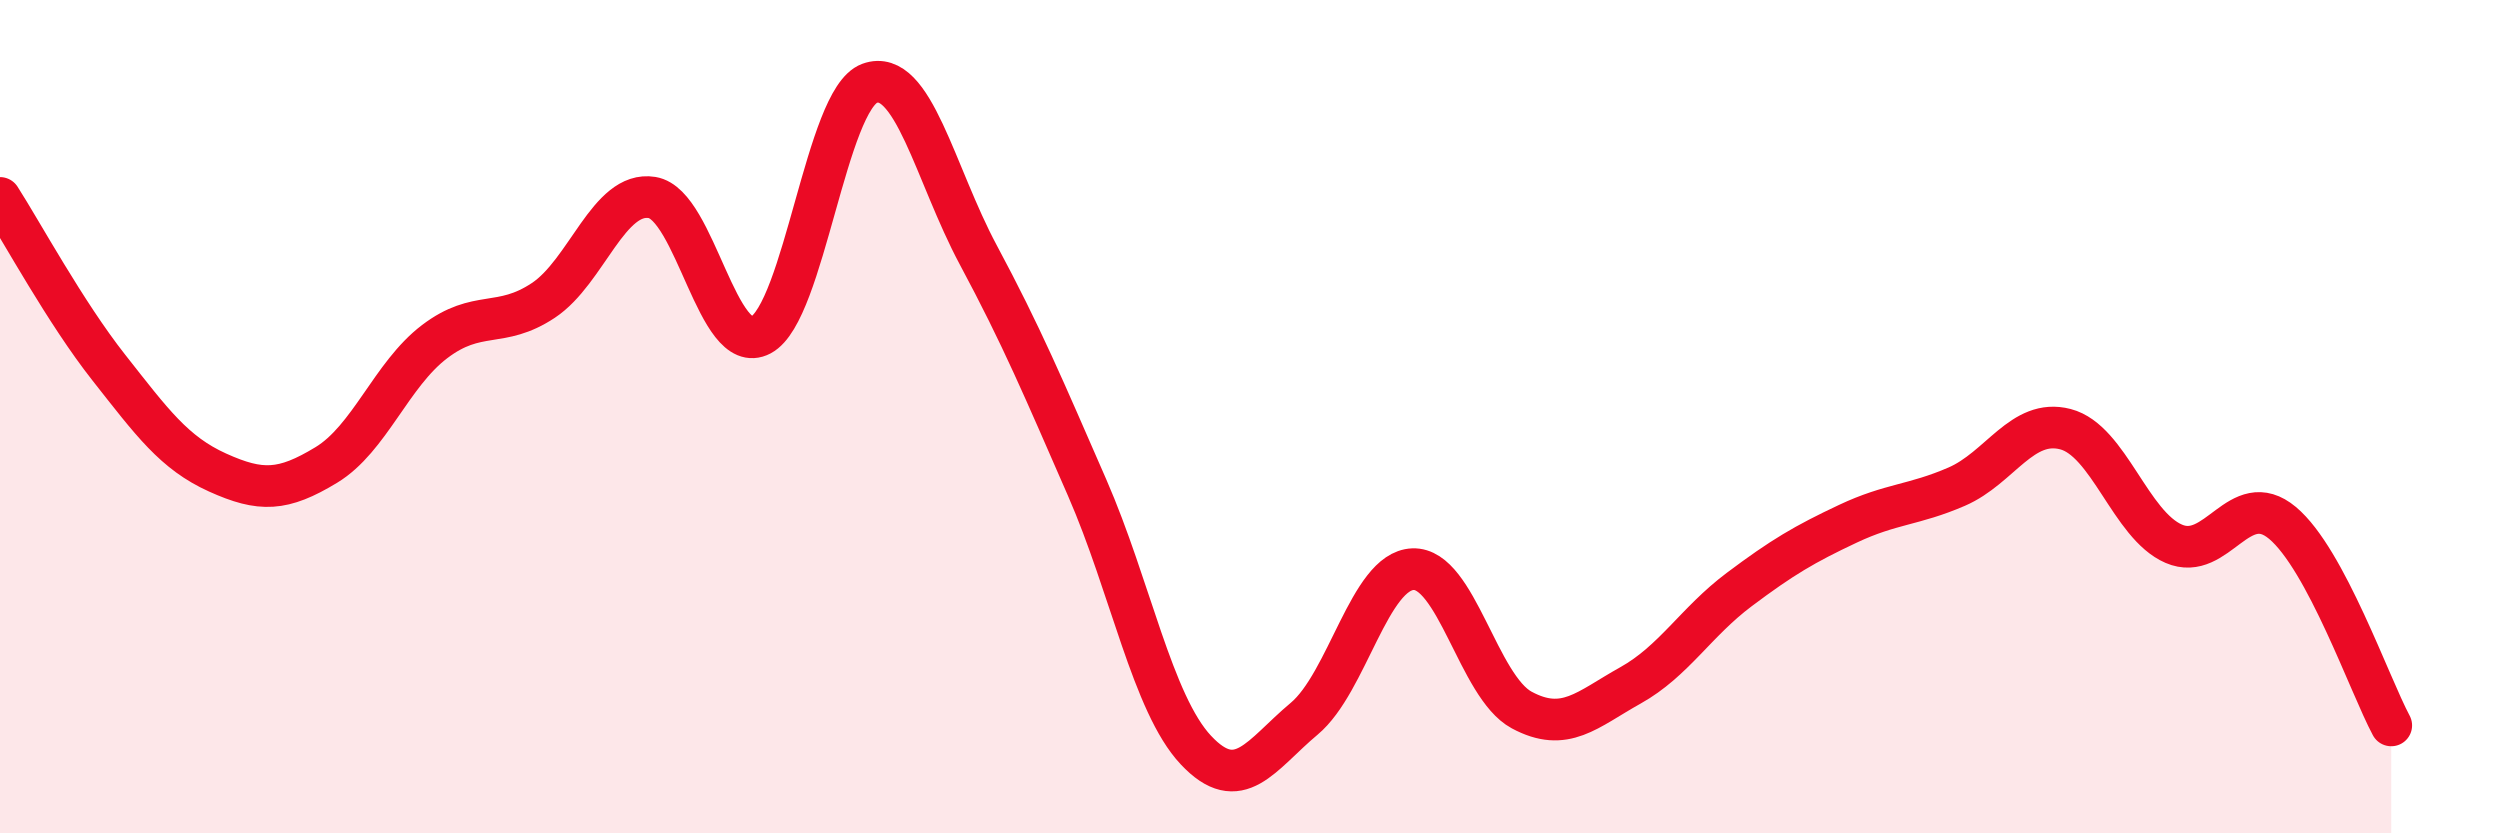
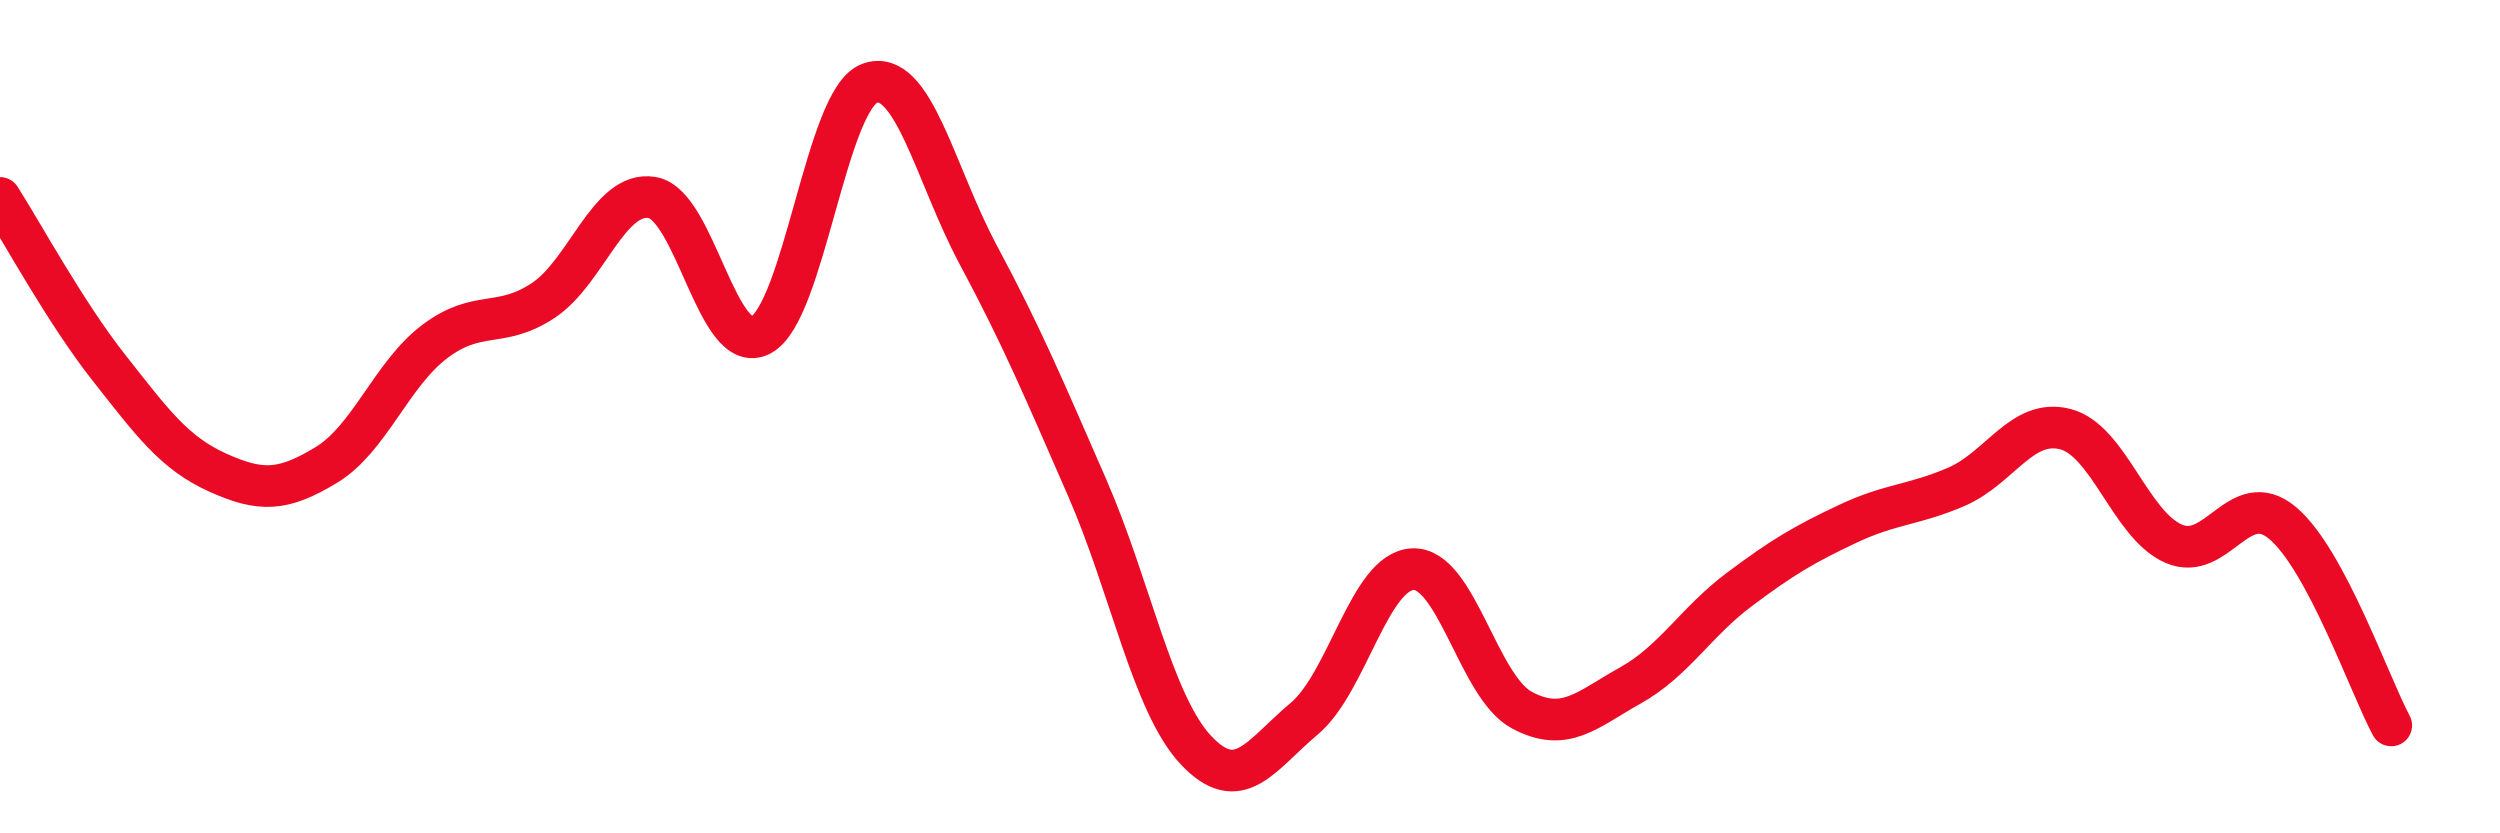
<svg xmlns="http://www.w3.org/2000/svg" width="60" height="20" viewBox="0 0 60 20">
-   <path d="M 0,4.75 C 0.52,5.56 1.57,7.5 2.61,8.82 C 3.65,10.14 4.18,10.87 5.22,11.34 C 6.26,11.81 6.79,11.79 7.83,11.16 C 8.87,10.53 9.39,8.99 10.43,8.2 C 11.47,7.41 12,7.9 13.04,7.21 C 14.08,6.52 14.61,4.57 15.65,4.74 C 16.69,4.91 17.22,8.59 18.26,8.04 C 19.3,7.49 19.83,2.38 20.87,2 C 21.91,1.62 22.44,4.18 23.48,6.12 C 24.52,8.06 25.05,9.32 26.09,11.7 C 27.13,14.08 27.66,16.89 28.7,18 C 29.74,19.11 30.26,18.12 31.3,17.25 C 32.34,16.38 32.87,13.7 33.91,13.66 C 34.95,13.62 35.48,16.48 36.52,17.04 C 37.56,17.6 38.09,17.03 39.13,16.45 C 40.17,15.87 40.7,14.93 41.74,14.15 C 42.78,13.37 43.31,13.06 44.35,12.57 C 45.39,12.08 45.92,12.13 46.96,11.68 C 48,11.23 48.53,10.03 49.57,10.3 C 50.61,10.57 51.13,12.6 52.17,13.05 C 53.21,13.5 53.74,11.68 54.78,12.55 C 55.82,13.42 56.87,16.44 57.39,17.41L57.39 20L0 20Z" fill="#EB0A25" opacity="0.1" stroke-linecap="round" stroke-linejoin="round" />
  <path d="M 0,4.75 C 0.52,5.56 1.57,7.5 2.61,8.82 C 3.65,10.14 4.18,10.87 5.22,11.34 C 6.26,11.81 6.79,11.79 7.83,11.16 C 8.87,10.53 9.39,8.99 10.43,8.2 C 11.47,7.41 12,7.9 13.04,7.21 C 14.08,6.52 14.61,4.57 15.65,4.74 C 16.69,4.91 17.22,8.59 18.26,8.04 C 19.3,7.49 19.83,2.38 20.87,2 C 21.91,1.62 22.44,4.18 23.48,6.12 C 24.52,8.06 25.05,9.32 26.09,11.7 C 27.13,14.08 27.66,16.89 28.7,18 C 29.74,19.11 30.26,18.12 31.3,17.25 C 32.34,16.38 32.87,13.7 33.91,13.66 C 34.95,13.62 35.48,16.48 36.52,17.04 C 37.56,17.6 38.09,17.03 39.13,16.45 C 40.17,15.87 40.7,14.93 41.74,14.15 C 42.78,13.37 43.31,13.06 44.35,12.57 C 45.39,12.08 45.92,12.13 46.96,11.68 C 48,11.23 48.53,10.03 49.57,10.3 C 50.61,10.57 51.13,12.6 52.17,13.05 C 53.21,13.5 53.74,11.68 54.78,12.55 C 55.82,13.42 56.87,16.44 57.39,17.41" stroke="#EB0A25" stroke-width="1" fill="none" stroke-linecap="round" stroke-linejoin="round" />
</svg>